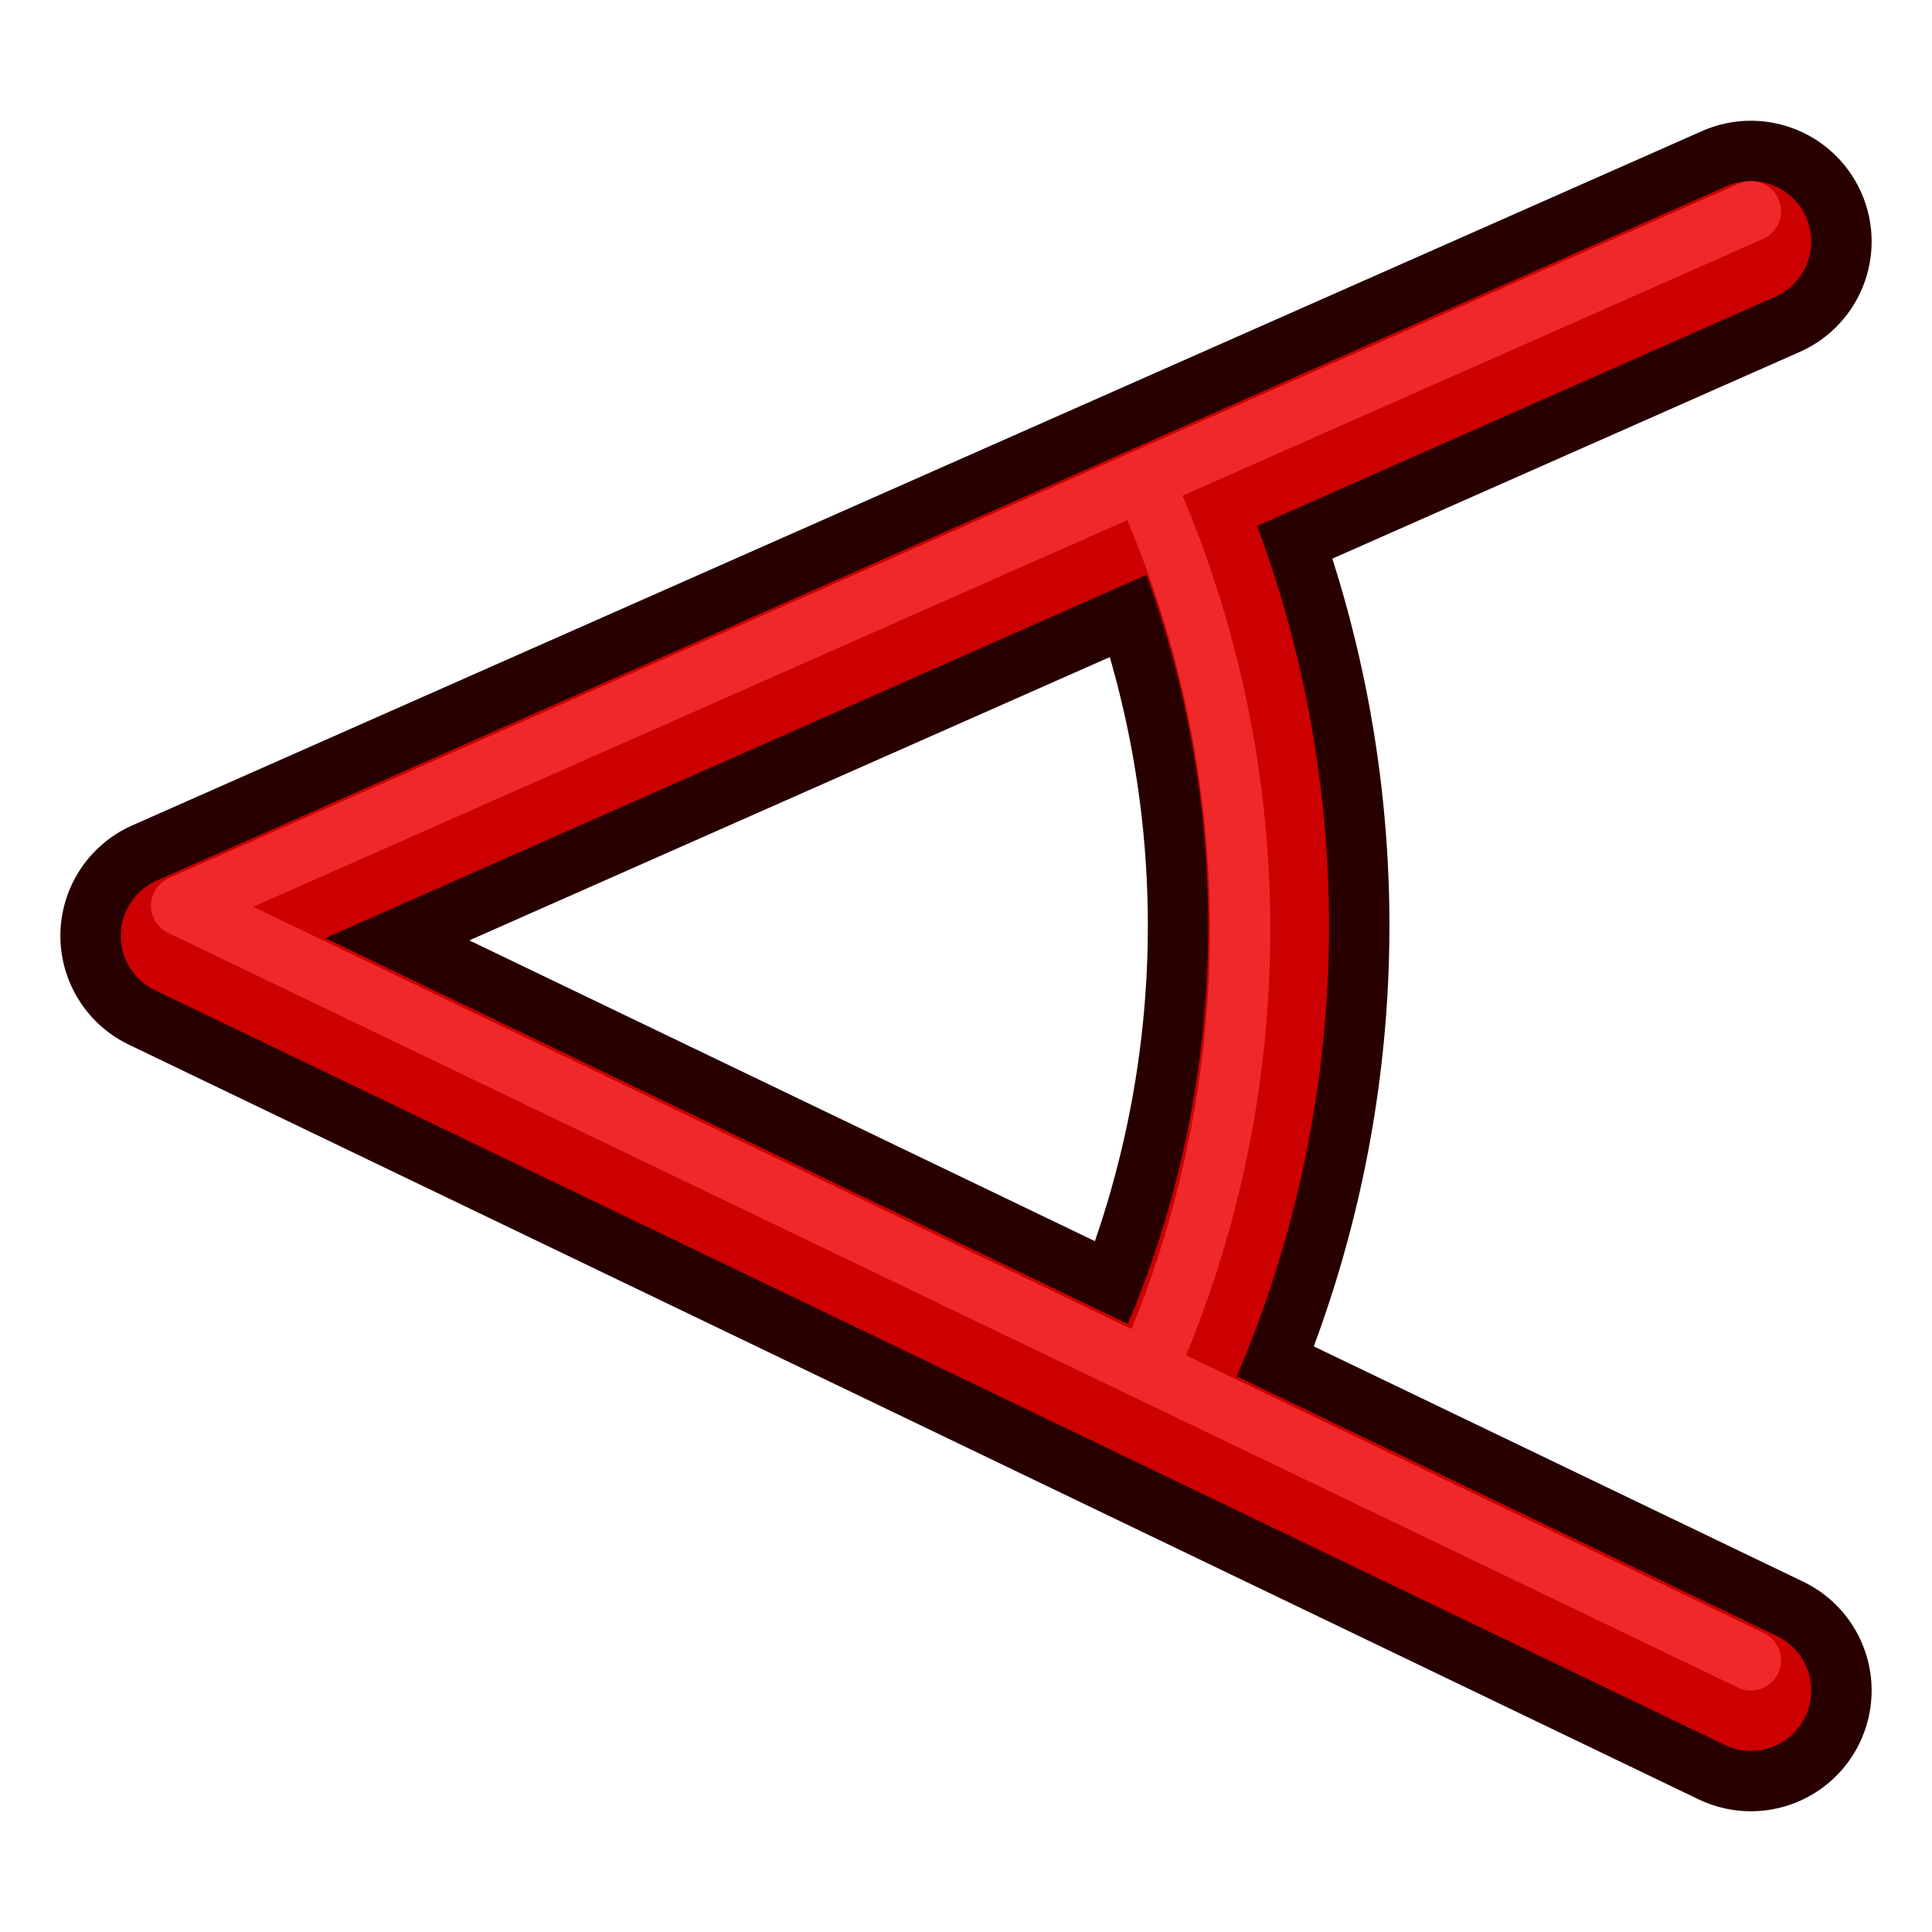
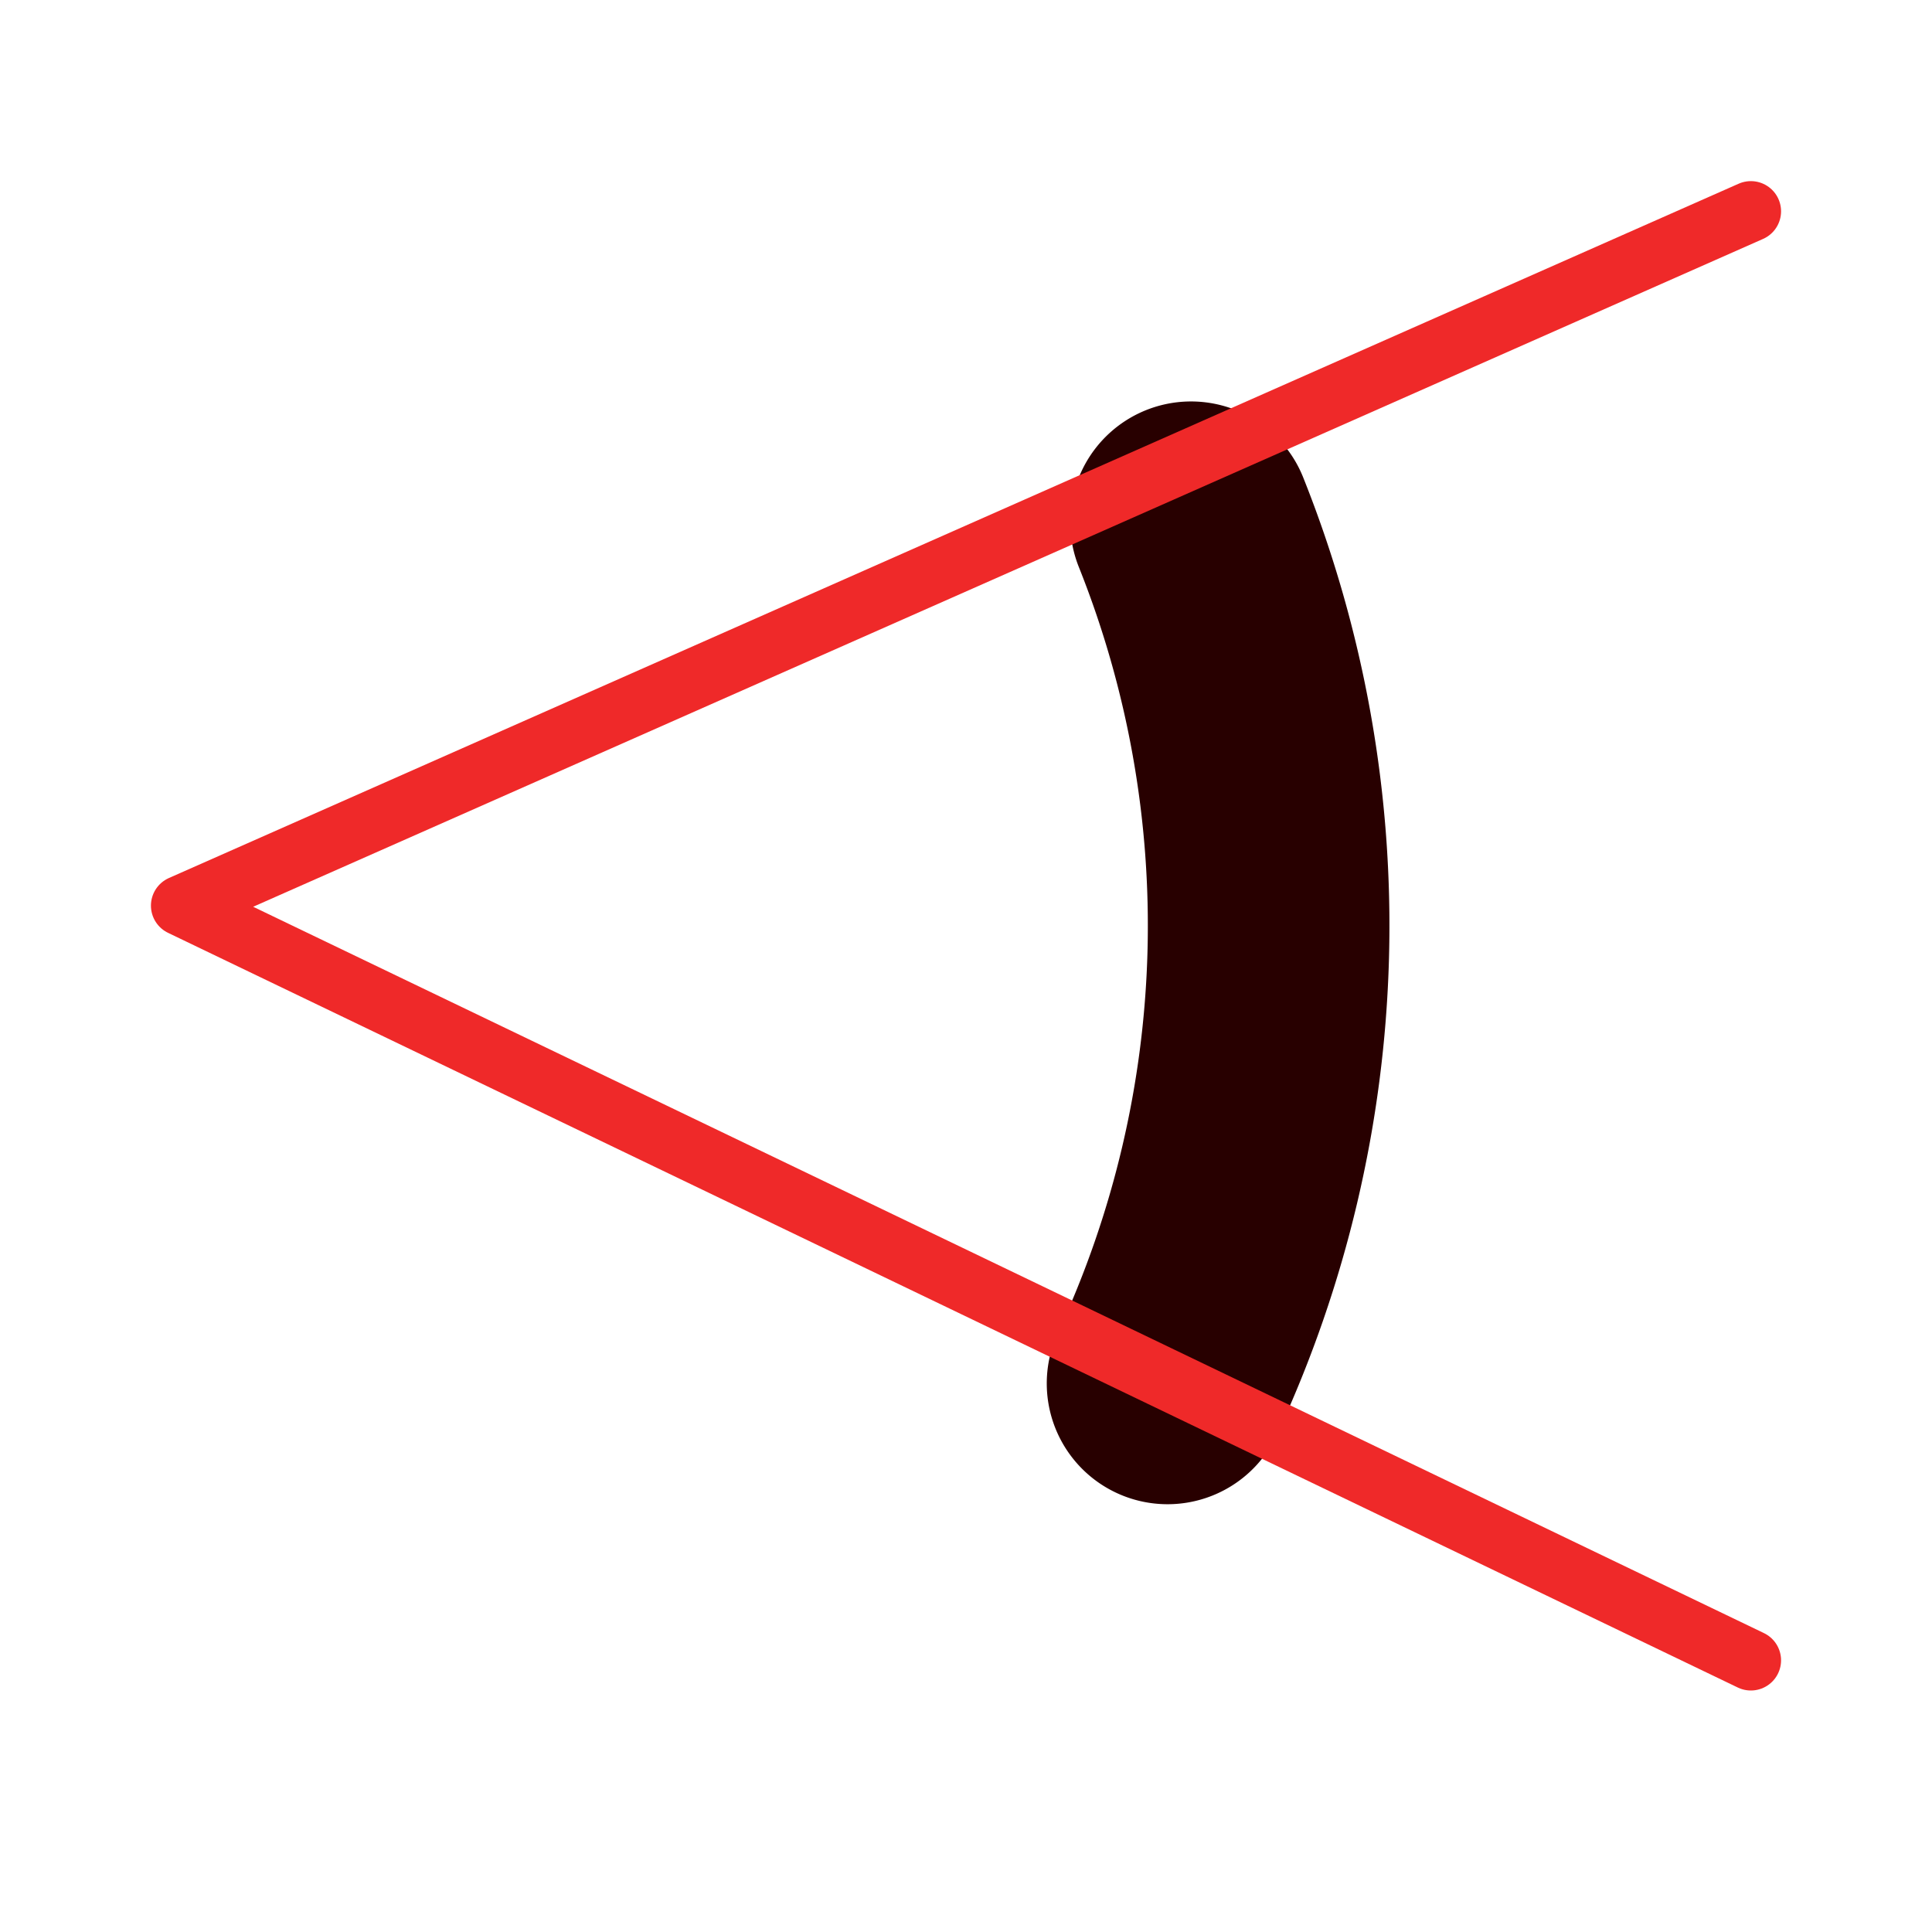
<svg xmlns="http://www.w3.org/2000/svg" xmlns:xlink="http://www.w3.org/1999/xlink" version="1.1" id="svg2816" height="64px" width="64px">
  <defs id="defs2818">
    <linearGradient id="linearGradient3602">
      <stop id="stop3604" offset="0" style="stop-color:#ff2600;stop-opacity:1;" />
      <stop id="stop3606" offset="1" style="stop-color:#ff5f00;stop-opacity:1;" />
    </linearGradient>
    <linearGradient gradientUnits="userSpaceOnUse" y2="14.364" x2="24.818" y1="14.364" x1="3.909" id="linearGradient3608-5" xlink:href="#linearGradient3602-7" />
    <linearGradient id="linearGradient3602-7">
      <stop id="stop3604-1" offset="0" style="stop-color:#c51900;stop-opacity:1;" />
      <stop id="stop3606-3" offset="1" style="stop-color:#ff5f00;stop-opacity:1;" />
    </linearGradient>
    <linearGradient gradientUnits="userSpaceOnUse" y2="14.364" x2="24.818" y1="14.364" x1="3.909" id="linearGradient3608-1" xlink:href="#linearGradient3602-5" />
    <linearGradient id="linearGradient3602-5">
      <stop id="stop3604-9" offset="0" style="stop-color:#c51900;stop-opacity:1;" />
      <stop id="stop3606-9" offset="1" style="stop-color:#ff5f00;stop-opacity:1;" />
    </linearGradient>
    <linearGradient xlink:href="#linearGradient3602-5" id="linearGradient3686" gradientUnits="userSpaceOnUse" x1="3.909" y1="14.364" x2="24.818" y2="14.364" />
    <linearGradient gradientUnits="userSpaceOnUse" y2="14.364" x2="24.818" y1="14.364" x1="3.909" id="linearGradient3608-8" xlink:href="#linearGradient3602-58" />
    <linearGradient id="linearGradient3602-58">
      <stop id="stop3604-2" offset="0" style="stop-color:#c51900;stop-opacity:1;" />
      <stop id="stop3606-2" offset="1" style="stop-color:#ff5f00;stop-opacity:1;" />
    </linearGradient>
    <linearGradient xlink:href="#linearGradient3602-58" id="linearGradient3726" gradientUnits="userSpaceOnUse" x1="3.909" y1="14.364" x2="24.818" y2="14.364" />
  </defs>
  <g id="layer1">
    <path transform="matrix(1.228,0,0,1.228,-37.366,-7.804)" d="m 62.557,20.443 a 29.326,29.326 0 0 1 -0.633,23.231" id="path3827" style="fill:none;stroke:#280000;stroke-width:6.517;stroke-linecap:round;stroke-linejoin:round;stroke-miterlimit:4;stroke-opacity:1;stroke-dasharray:none;stroke-dashoffset:10.8" />
-     <path id="path3021" d="M 58,8 6,31 58,56" style="fill:none;stroke:#280000;stroke-width:8;stroke-linecap:round;stroke-linejoin:round;stroke-opacity:1" />
-     <path id="path3021-3" d="M 58,8 6,31 58,56" style="fill:none;stroke:#cc0000;stroke-width:4;stroke-linecap:round;stroke-linejoin:round;stroke-opacity:1" />
-     <path transform="matrix(1.228,0,0,1.228,-37.366,-7.804)" d="m 62.557,20.443 a 29.326,29.326 0 0 1 -0.633,23.231" id="path3827-7" style="fill:none;stroke:#cc0000;stroke-width:3.258;stroke-linecap:round;stroke-linejoin:round;stroke-miterlimit:4;stroke-opacity:1;stroke-dasharray:none;stroke-dashoffset:10.8" />
    <path id="path3021-3-6" d="M 58,7 6,30 58,55" style="fill:none;stroke:#ef2929;stroke-width:2;stroke-linecap:round;stroke-linejoin:round;stroke-opacity:1" />
-     <path transform="matrix(1.228,0,0,1.228,-38.312,-7.67)" d="M 62.316,19.857 A 29.326,29.326 0 0 1 62.189,43.087" id="path3827-7-5" style="fill:none;stroke:#ef2929;stroke-width:1.629;stroke-linecap:round;stroke-linejoin:round;stroke-miterlimit:4;stroke-opacity:1;stroke-dasharray:none;stroke-dashoffset:10.8" />
  </g>
</svg>